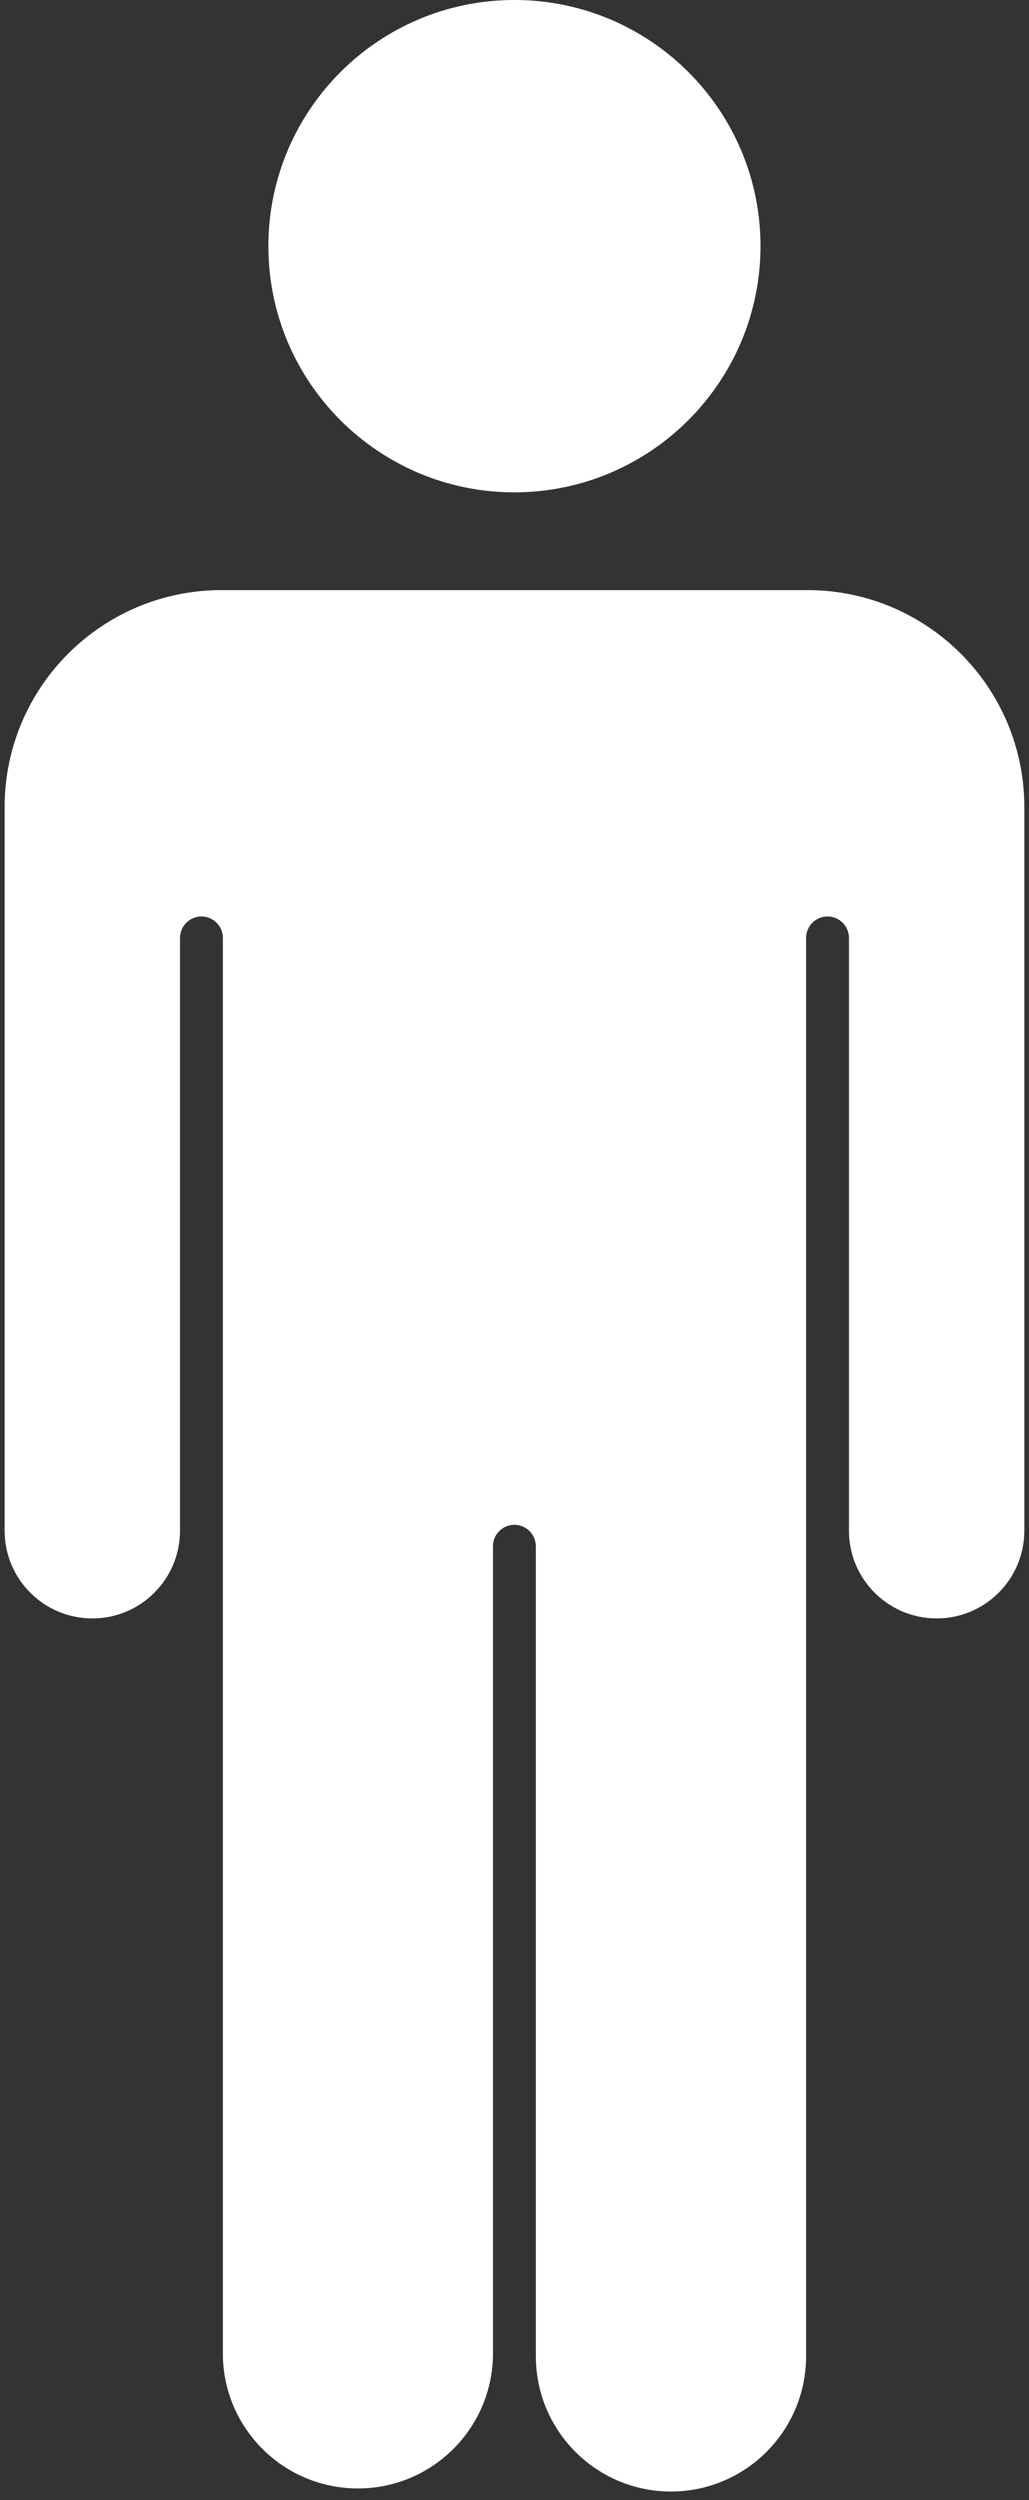
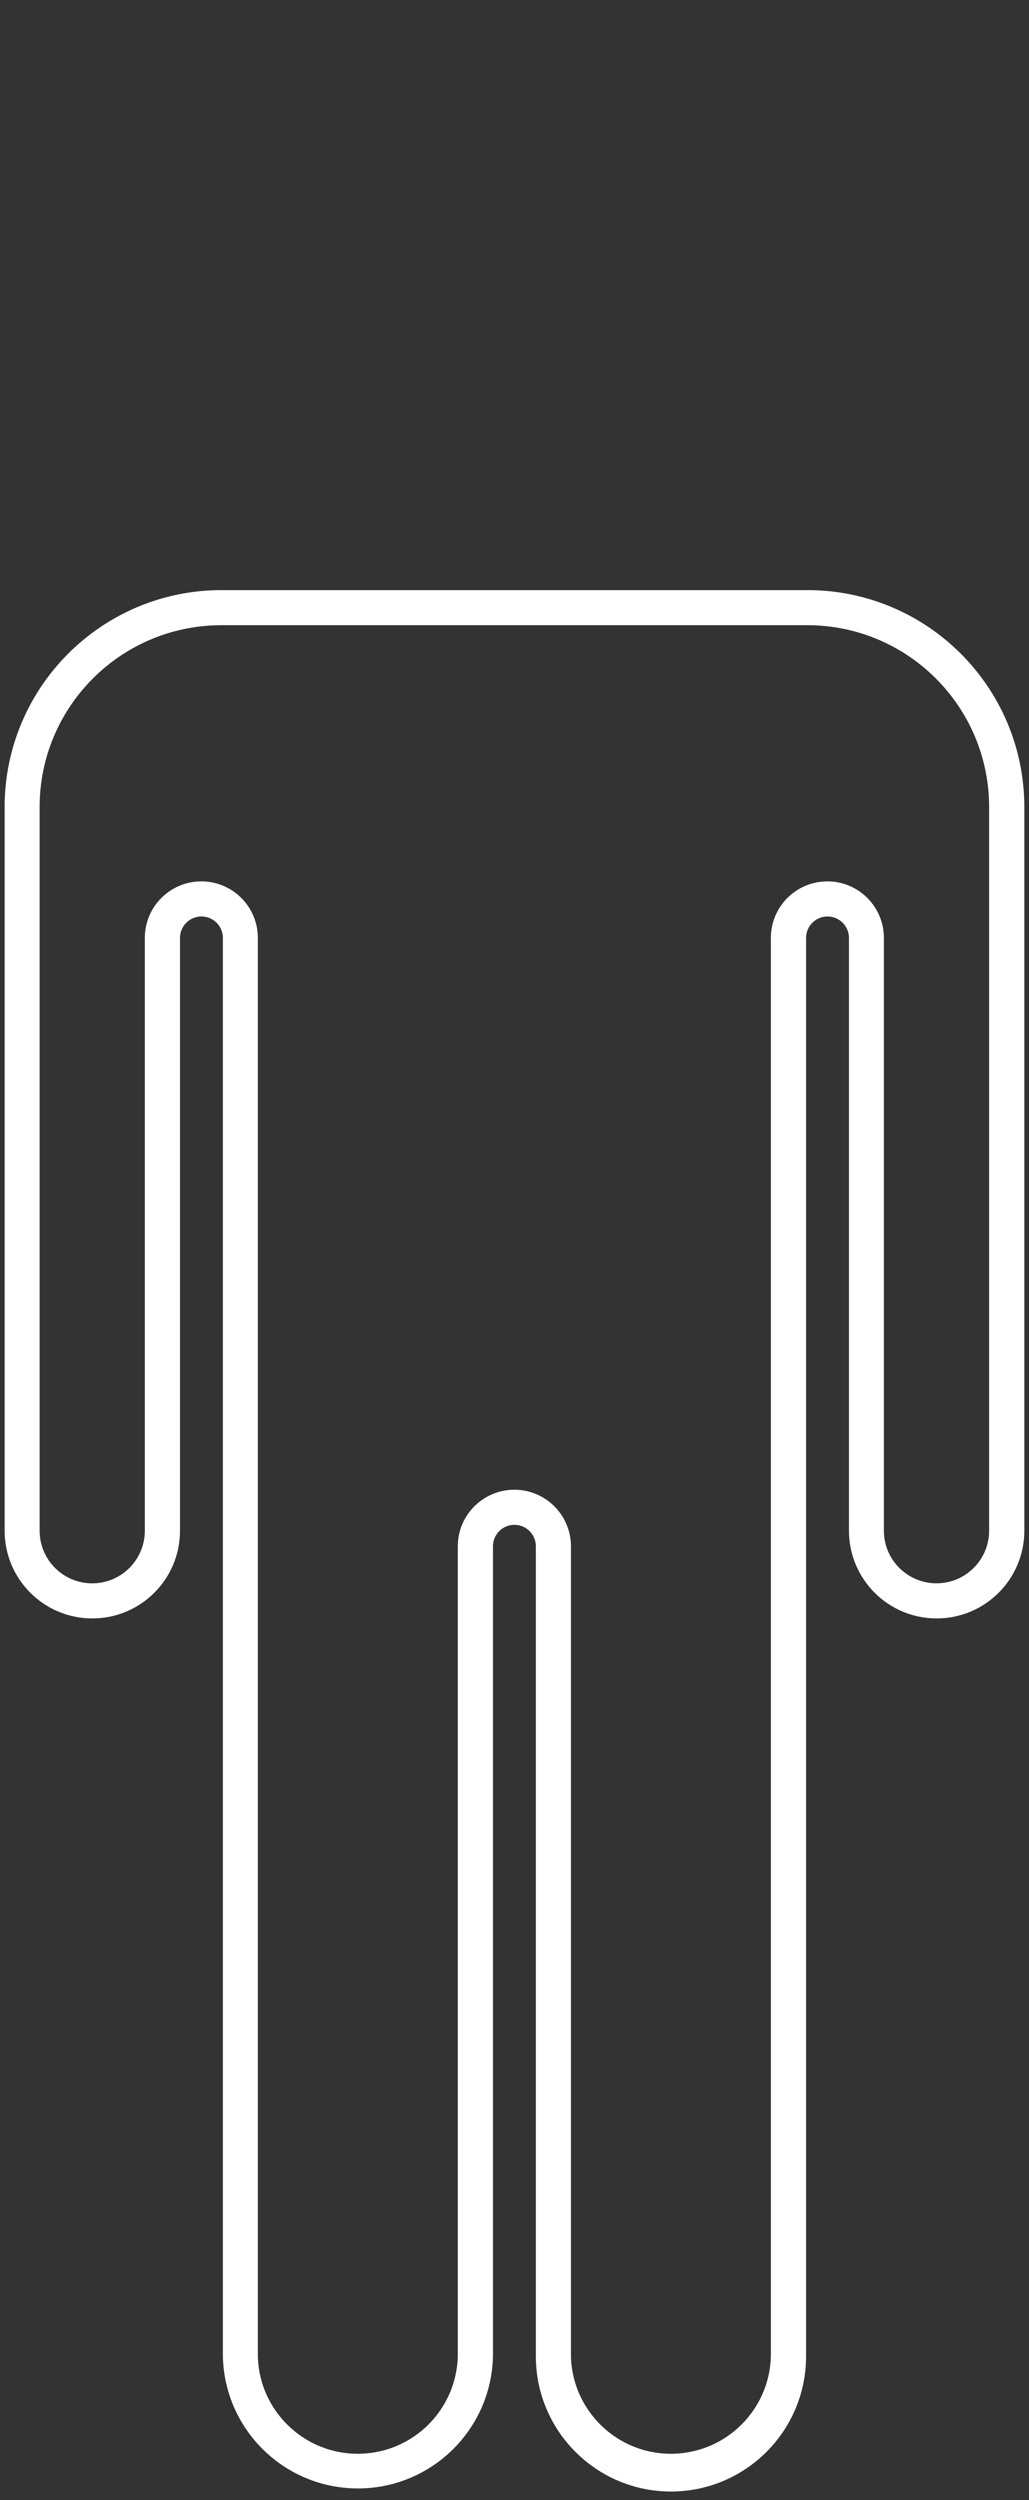
<svg xmlns="http://www.w3.org/2000/svg" width="28" height="68" viewBox="0 0 28 68" fill="none">
  <rect x="0" y="0" width="28" height="68" fill="#333333" stroke="none" />
-   <path d="M21.976 16.526H6.02C3.028 16.53 0.604 18.954 0.601 21.946V41.632C0.601 42.686 1.455 43.541 2.509 43.541C3.564 43.541 4.418 42.686 4.418 41.632V25.51C4.418 25.228 4.53 24.959 4.729 24.76C4.928 24.561 5.197 24.449 5.479 24.449C5.76 24.449 6.029 24.561 6.228 24.76C6.427 24.959 6.539 25.228 6.539 25.51V64.089C6.6 65.855 8.081 67.237 9.847 67.176C11.527 67.118 12.876 65.769 12.934 64.089V42.056C12.934 41.775 13.046 41.505 13.244 41.306C13.443 41.107 13.713 40.995 13.994 40.995C14.275 40.995 14.545 41.107 14.744 41.306C14.943 41.505 15.054 41.775 15.054 42.056V64.089C15.116 65.855 16.596 67.237 18.362 67.176C20.043 67.118 21.391 65.77 21.449 64.089V25.51C21.449 25.228 21.561 24.959 21.76 24.76C21.959 24.561 22.228 24.449 22.51 24.449C22.791 24.449 23.061 24.561 23.259 24.76C23.458 24.959 23.57 25.228 23.57 25.51V41.632C23.57 42.686 24.425 43.541 25.479 43.541C26.533 43.541 27.388 42.686 27.388 41.632V21.947C27.385 18.958 24.965 16.534 21.976 16.526Z" fill="white" />
  <path d="M18.257 67.765C16.228 67.763 14.583 66.118 14.581 64.089V42.056C14.581 41.901 14.52 41.752 14.41 41.643C14.301 41.533 14.152 41.472 13.998 41.472C13.843 41.472 13.694 41.533 13.585 41.643C13.475 41.752 13.414 41.901 13.414 42.056V64.089C13.367 66.118 11.685 67.726 9.655 67.68C7.691 67.635 6.109 66.053 6.065 64.089V25.509C6.065 25.433 6.049 25.357 6.02 25.286C5.991 25.215 5.948 25.151 5.894 25.097C5.84 25.043 5.775 25 5.705 24.971C5.634 24.941 5.558 24.926 5.481 24.926C5.405 24.926 5.329 24.941 5.258 24.971C5.187 25 5.123 25.043 5.069 25.097C5.015 25.151 4.972 25.215 4.943 25.286C4.913 25.357 4.898 25.433 4.898 25.509V41.632C4.898 42.95 3.83 44.018 2.512 44.018C1.194 44.018 0.126 42.95 0.126 41.632V21.946C0.13 18.691 2.767 16.053 6.023 16.05H21.976C25.231 16.053 27.869 18.691 27.873 21.946V41.632C27.873 42.95 26.805 44.018 25.487 44.018C24.169 44.018 23.101 42.95 23.101 41.632V25.509C23.101 25.355 23.039 25.206 22.93 25.097C22.82 24.988 22.672 24.926 22.517 24.926C22.363 24.926 22.214 24.988 22.105 25.097C21.996 25.206 21.934 25.355 21.934 25.509V64.089C21.932 66.119 20.287 67.763 18.257 67.765ZM13.998 40.518C14.847 40.519 15.534 41.207 15.536 42.056V64.089C15.575 65.591 16.826 66.777 18.328 66.737C19.774 66.699 20.938 65.535 20.976 64.089V25.509C20.976 24.66 21.664 23.972 22.514 23.972C23.363 23.972 24.051 24.66 24.051 25.509V41.632C24.051 42.422 24.692 43.063 25.483 43.063C26.274 43.063 26.915 42.422 26.915 41.632V21.946C26.911 19.218 24.701 17.008 21.973 17.004H6.02C3.292 17.008 1.081 19.218 1.078 21.946V41.632C1.078 42.423 1.719 43.064 2.509 43.064C3.3 43.064 3.941 42.423 3.941 41.632V25.509C3.941 24.66 4.63 23.972 5.479 23.972C6.328 23.972 7.016 24.66 7.016 25.509V64.089C7.056 65.591 8.306 66.777 9.809 66.737C11.255 66.699 12.418 65.535 12.457 64.089V42.056C12.458 41.206 13.148 40.517 13.998 40.518Z" fill="white" />
-   <path d="M13.998 12.913C17.433 12.913 20.217 10.129 20.217 6.695C20.217 3.261 17.433 0.477 13.998 0.477C10.564 0.477 7.78 3.261 7.78 6.695C7.78 10.129 10.564 12.913 13.998 12.913Z" fill="white" />
-   <path d="M13.998 13.391C10.3 13.391 7.303 10.393 7.303 6.696C7.303 2.998 10.3 0 13.998 0C17.696 0 20.693 2.997 20.694 6.694C20.69 10.391 17.695 13.387 13.998 13.391ZM13.998 0.954C10.828 0.954 8.257 3.524 8.257 6.695C8.257 9.865 10.828 12.436 13.998 12.436C17.169 12.436 19.739 9.865 19.739 6.695C19.736 3.526 17.167 0.957 13.998 0.954Z" fill="white" />
</svg>